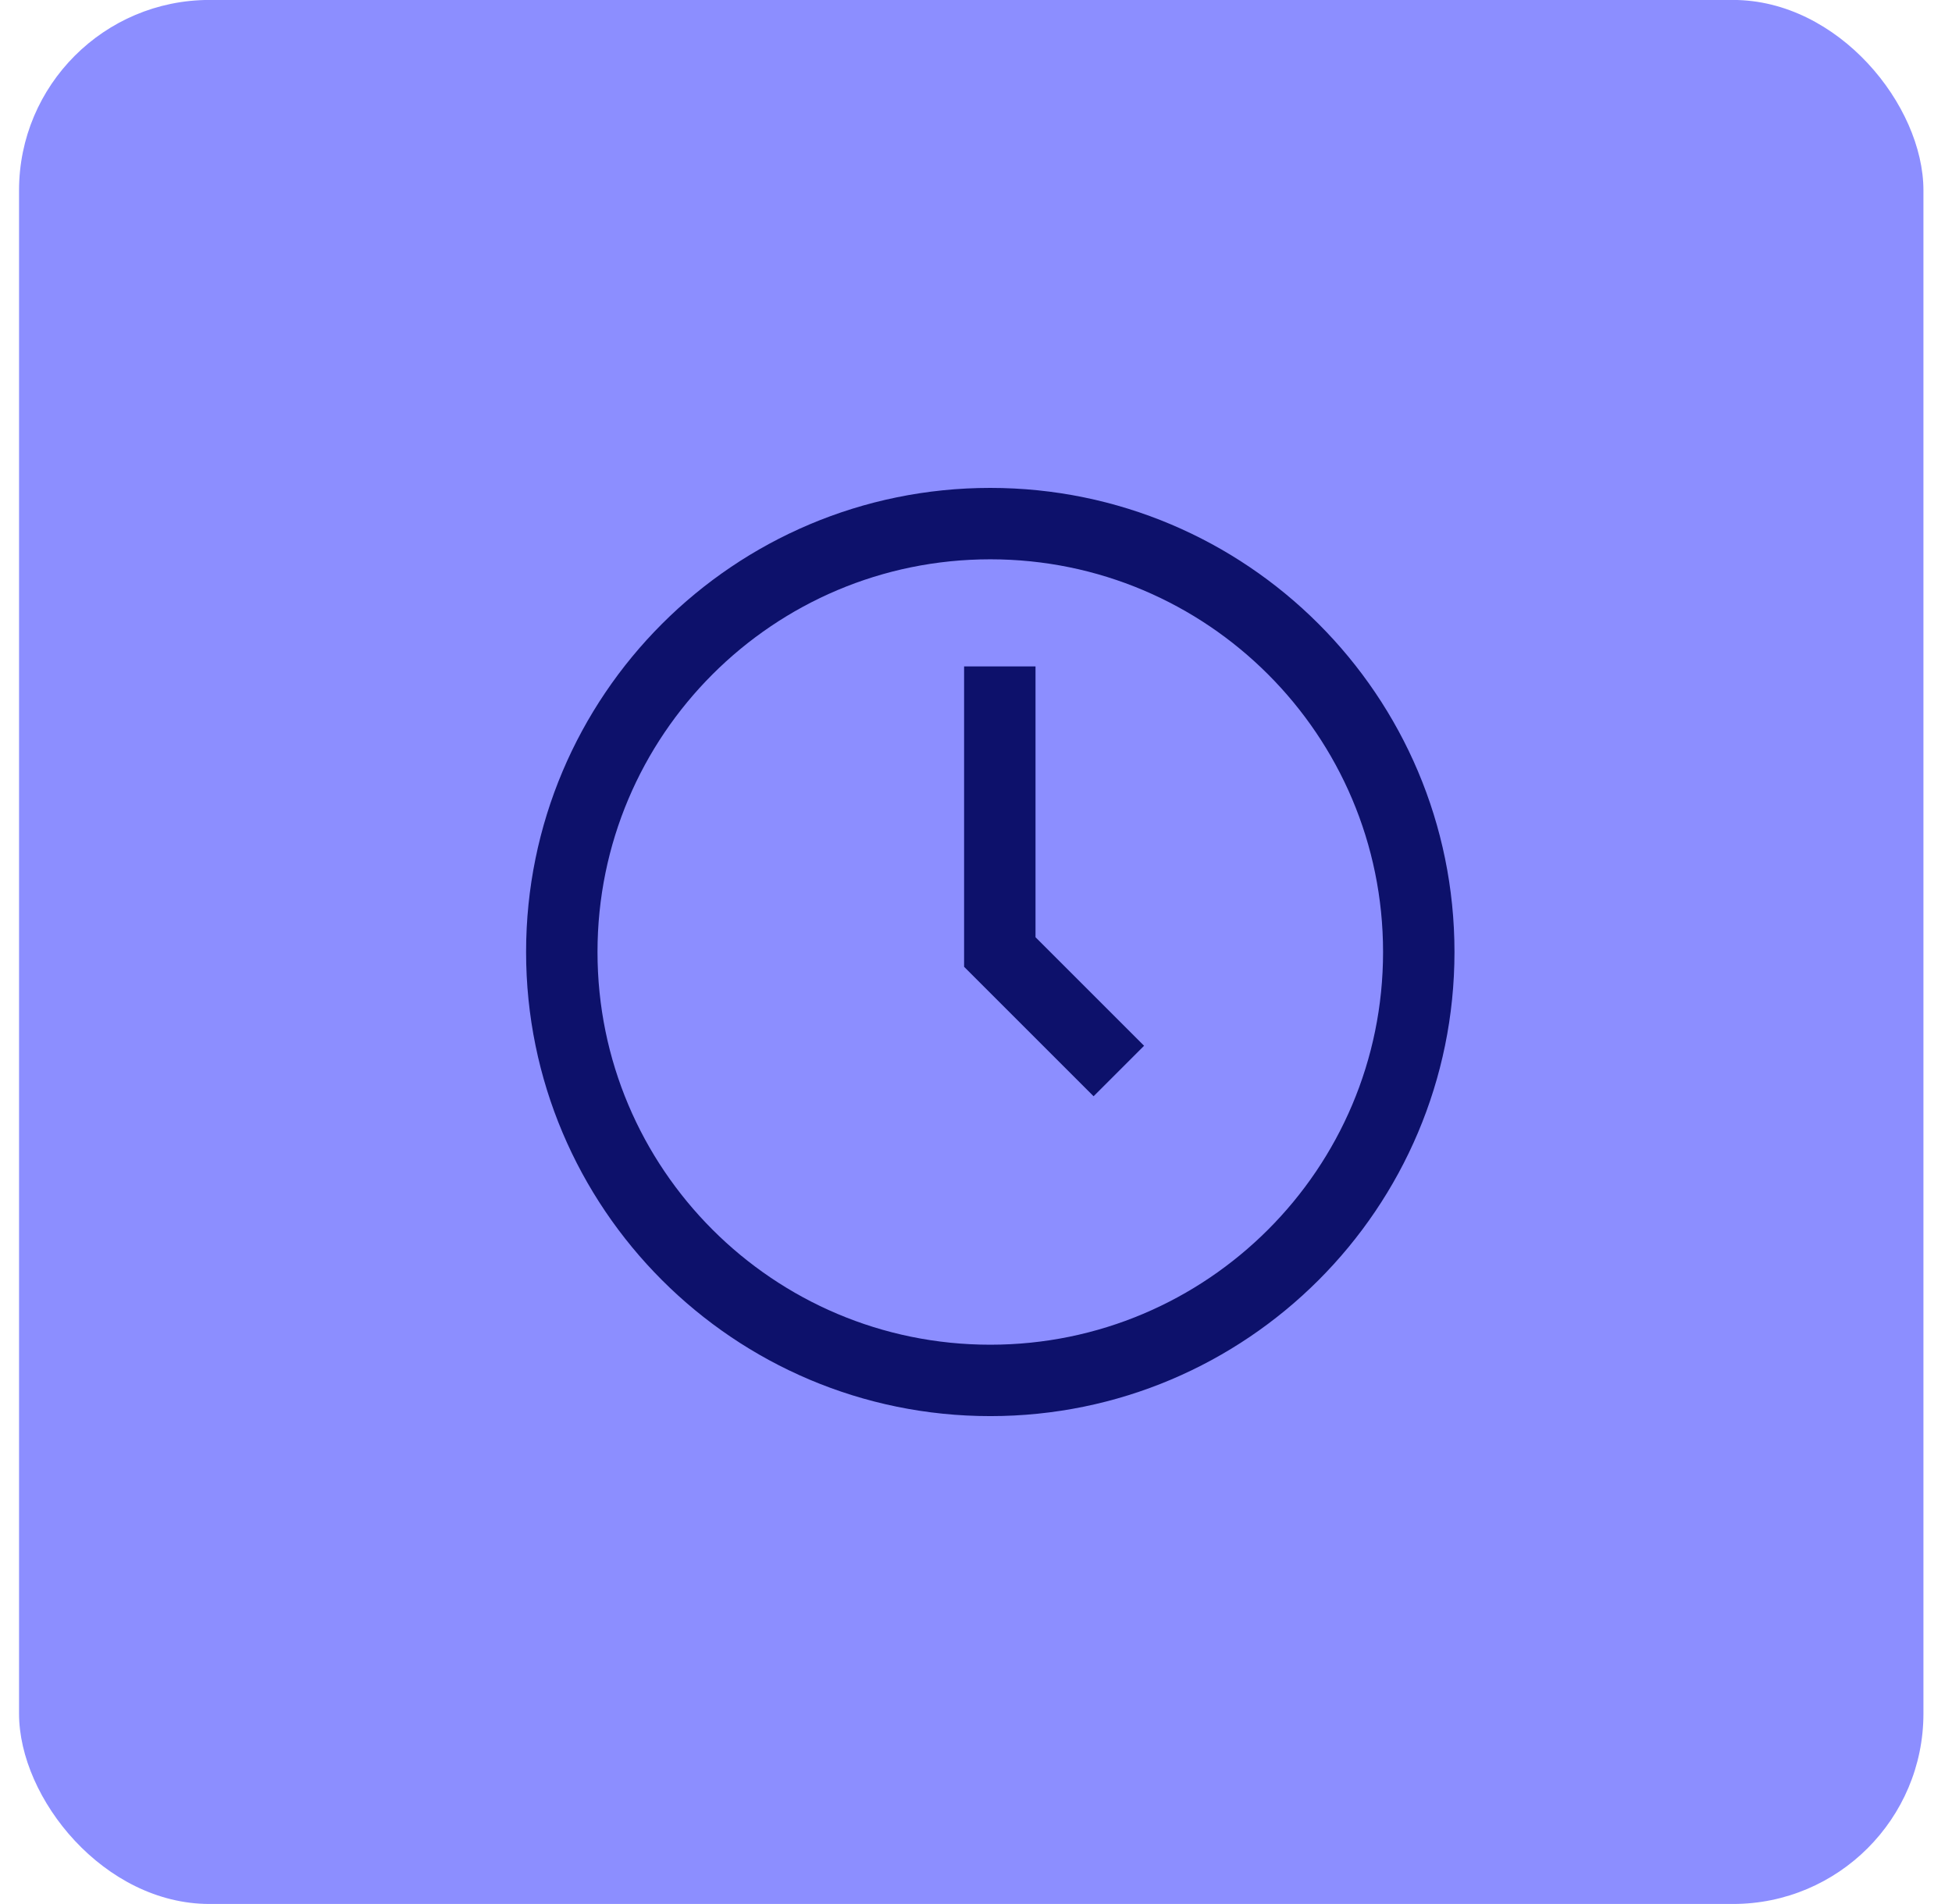
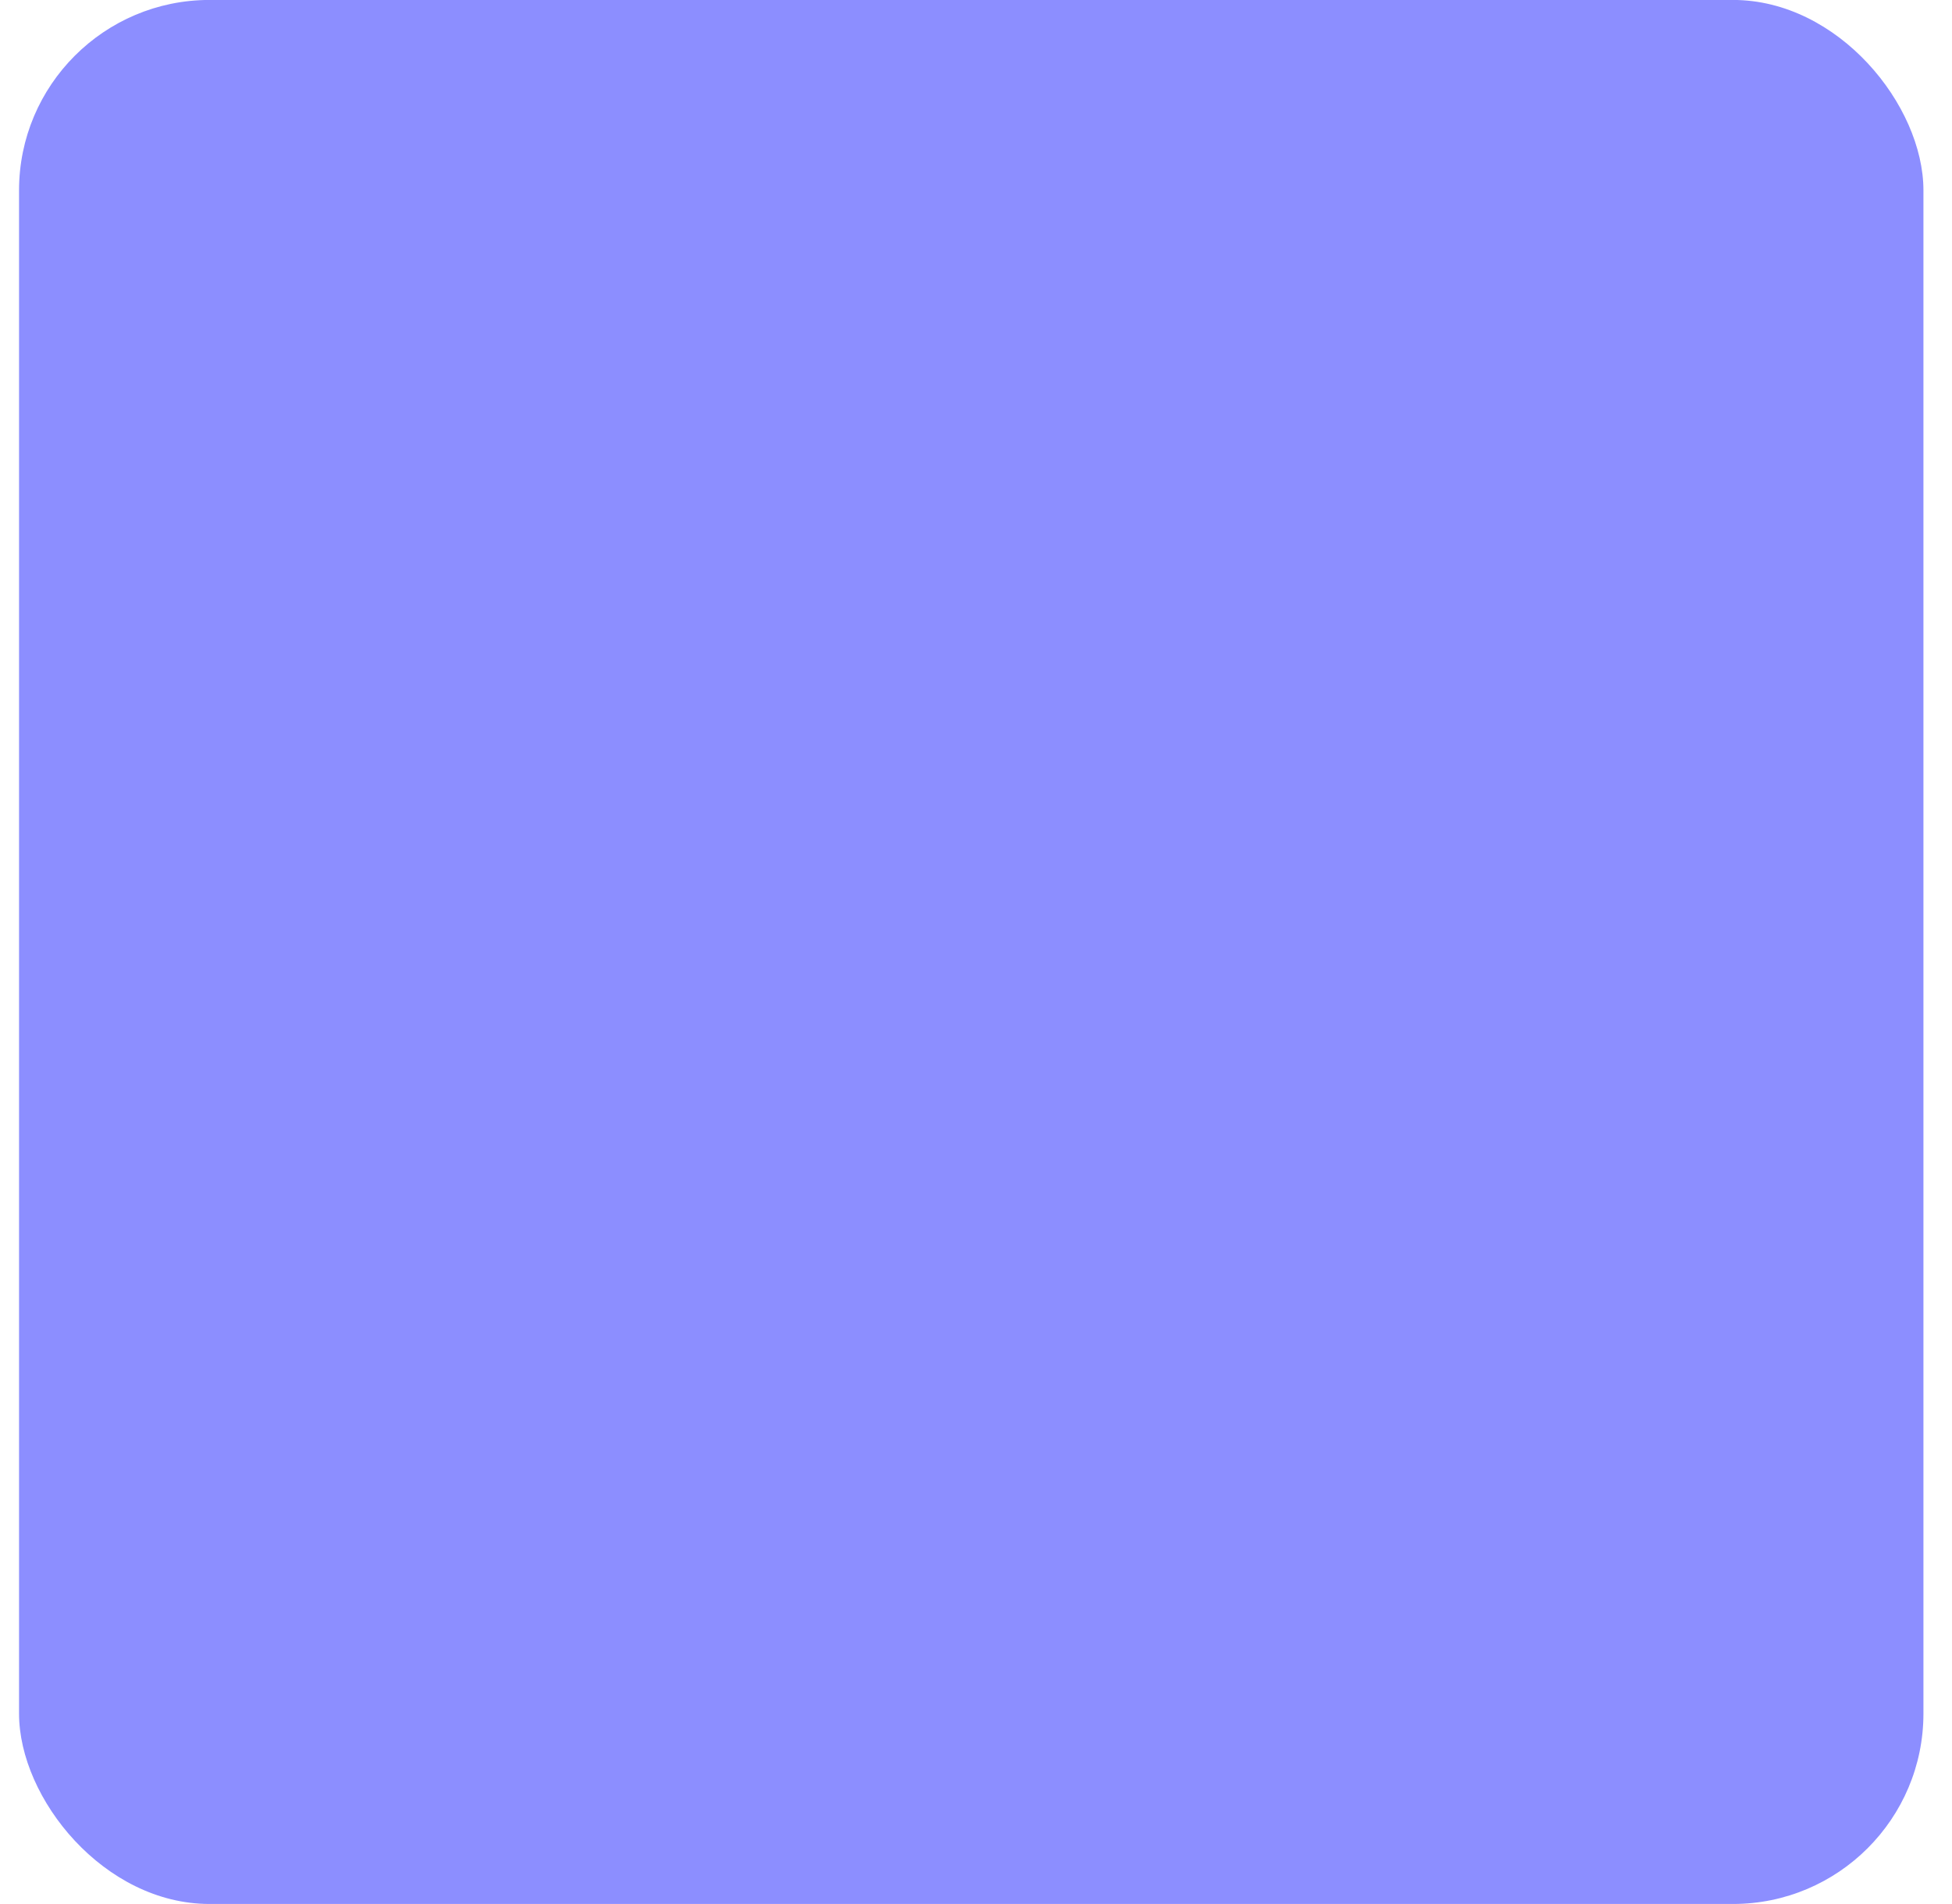
<svg xmlns="http://www.w3.org/2000/svg" width="41" height="40" viewBox="0 0 41 40" fill="none">
  <rect x="0.4" y="-0.001" width="40" height="40" rx="4" fill="#8C8EFF" />
  <g clip-path="url(#clip0_187_3783)">
-     <path d="M20.8 29C25.77 29 29.8 24.97 29.8 20C29.8 15.029 25.77 11 20.8 11C15.829 11 11.8 15.029 11.8 20C11.8 24.97 15.829 29 20.8 29Z" stroke="#0D116B" stroke-width="1.5" stroke-miterlimit="10" />
-     <path d="M21 14L21 20L23.5 22.5" stroke="#0D116B" stroke-width="1.5" stroke-miterlimit="10" />
-   </g>
+     </g>
  <defs>
    <clipPath id="clip0_187_3783">
-       <rect width="20.056" height="20.096" fill="white" transform="translate(10.771 10)" />
-     </clipPath>
+       </clipPath>
  </defs>
</svg>